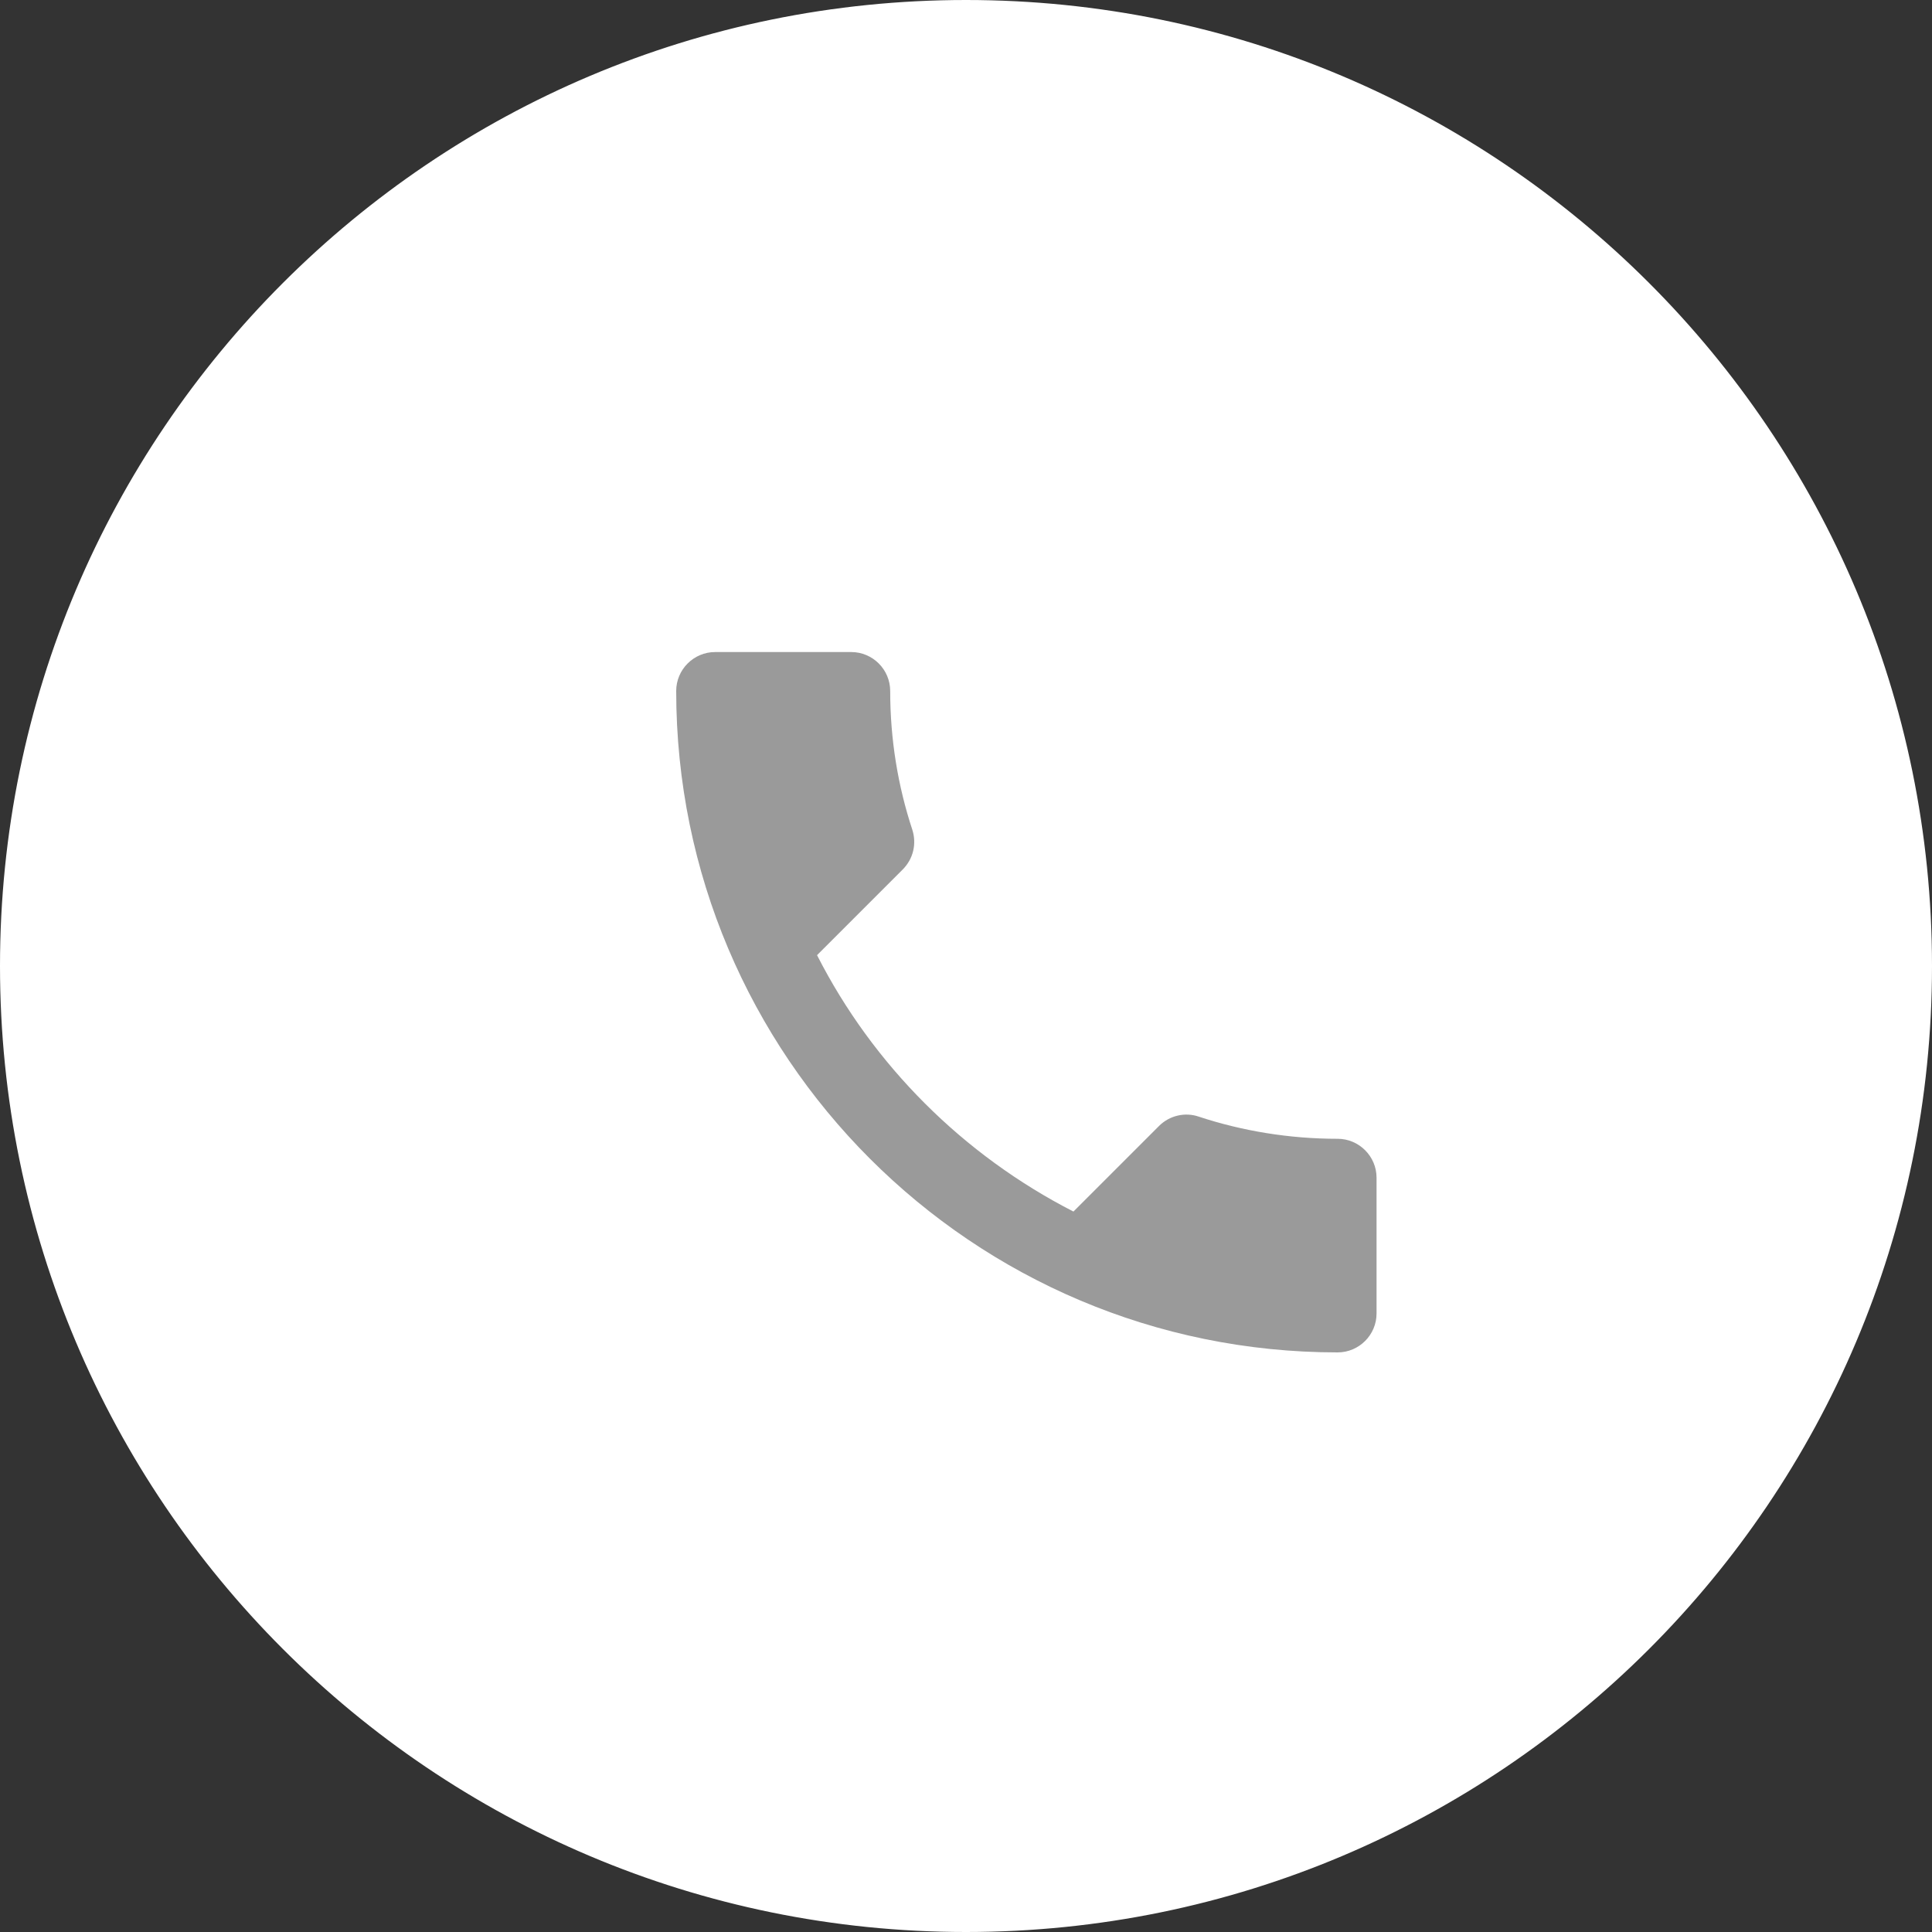
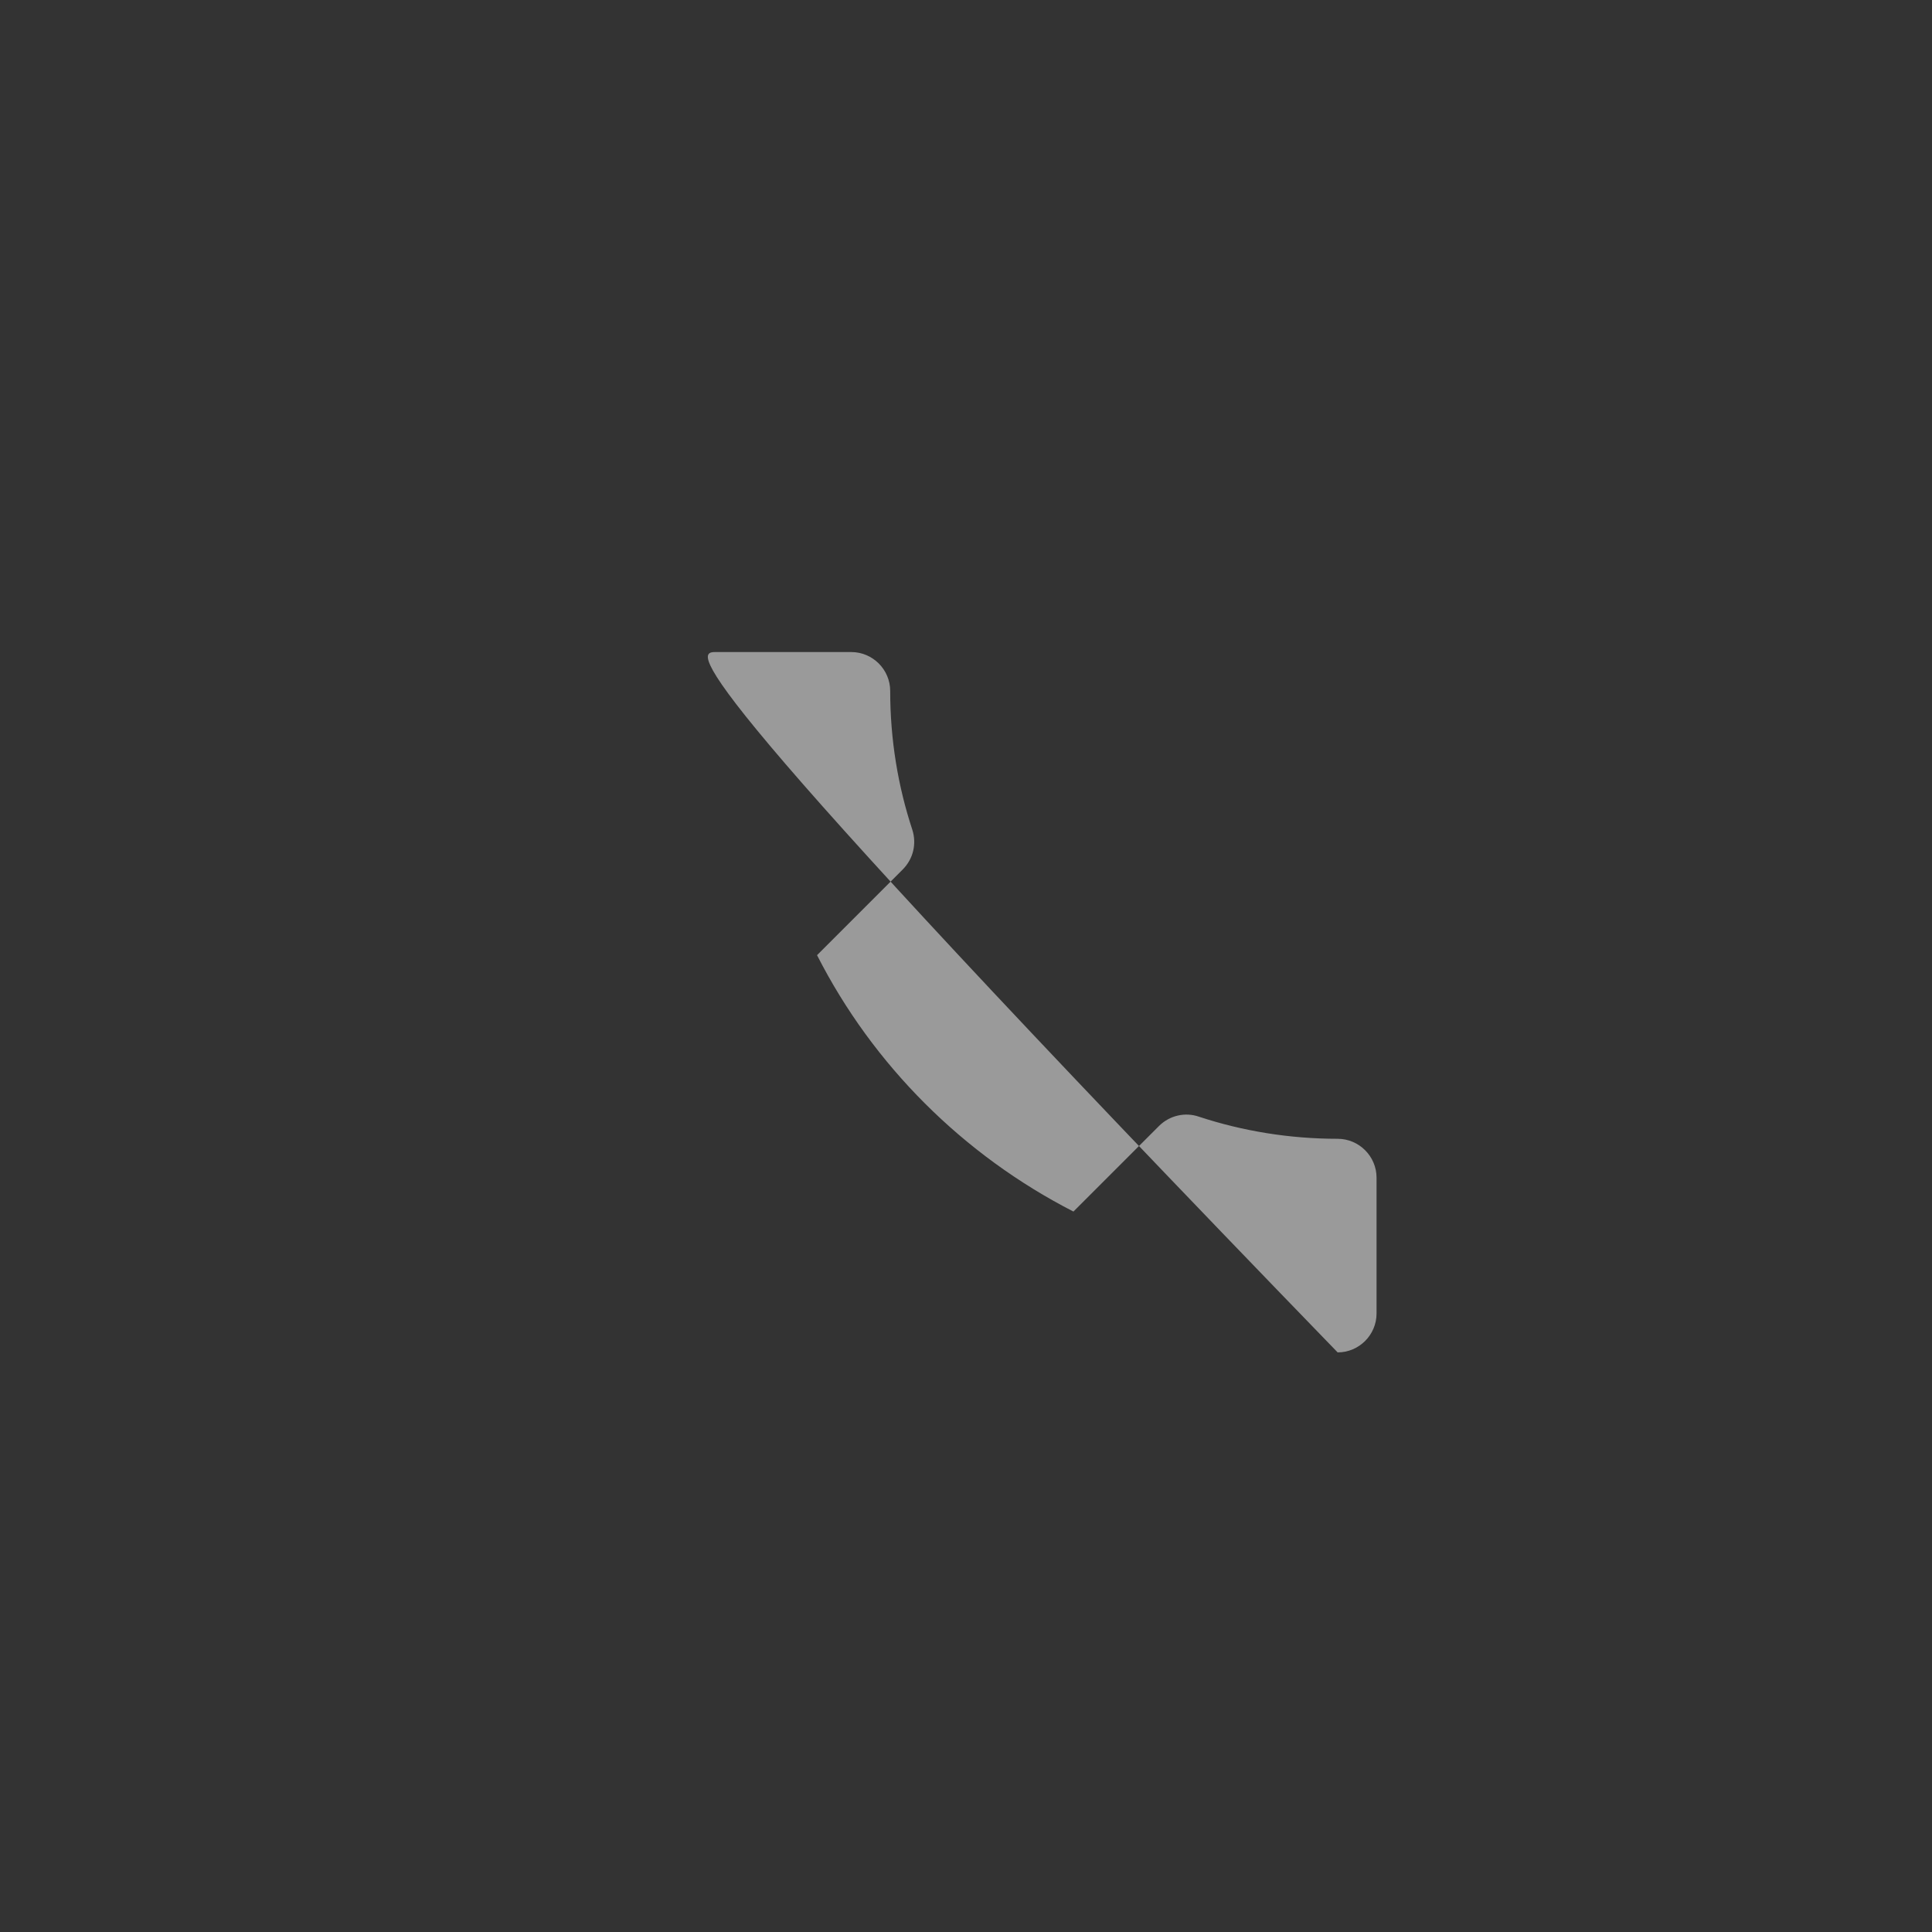
<svg xmlns="http://www.w3.org/2000/svg" width="80" height="80" viewBox="0 0 80 80" fill="none">
  <rect x="0" y="0" width="80" height="80" fill="#333333" stroke="none" />
-   <path d="M79.5 40C79.5 61.815 61.815 79.5 40 79.5C18.185 79.5 0.5 61.815 0.5 40C0.5 18.185 18.185 0.5 40 0.5C61.815 0.5 79.5 18.185 79.5 40Z" fill="white" stroke="white" />
-   <path d="M33.832 39.551C36.152 44.11 39.89 47.832 44.449 50.168L47.994 46.623C48.429 46.188 49.073 46.043 49.637 46.237C51.442 46.833 53.391 47.155 55.389 47.155C56.275 47.155 57 47.88 57 48.766V54.389C57 55.275 56.275 56 55.389 56C40.261 56 28 43.739 28 28.611C28 27.725 28.725 27 29.611 27H35.25C36.136 27 36.861 27.725 36.861 28.611C36.861 30.625 37.183 32.558 37.779 34.363C37.957 34.927 37.828 35.555 37.377 36.006L33.832 39.551Z" fill="#9A9A9A" />
+   <path d="M33.832 39.551C36.152 44.11 39.89 47.832 44.449 50.168L47.994 46.623C48.429 46.188 49.073 46.043 49.637 46.237C51.442 46.833 53.391 47.155 55.389 47.155C56.275 47.155 57 47.88 57 48.766V54.389C57 55.275 56.275 56 55.389 56C28 27.725 28.725 27 29.611 27H35.25C36.136 27 36.861 27.725 36.861 28.611C36.861 30.625 37.183 32.558 37.779 34.363C37.957 34.927 37.828 35.555 37.377 36.006L33.832 39.551Z" fill="#9A9A9A" />
</svg>